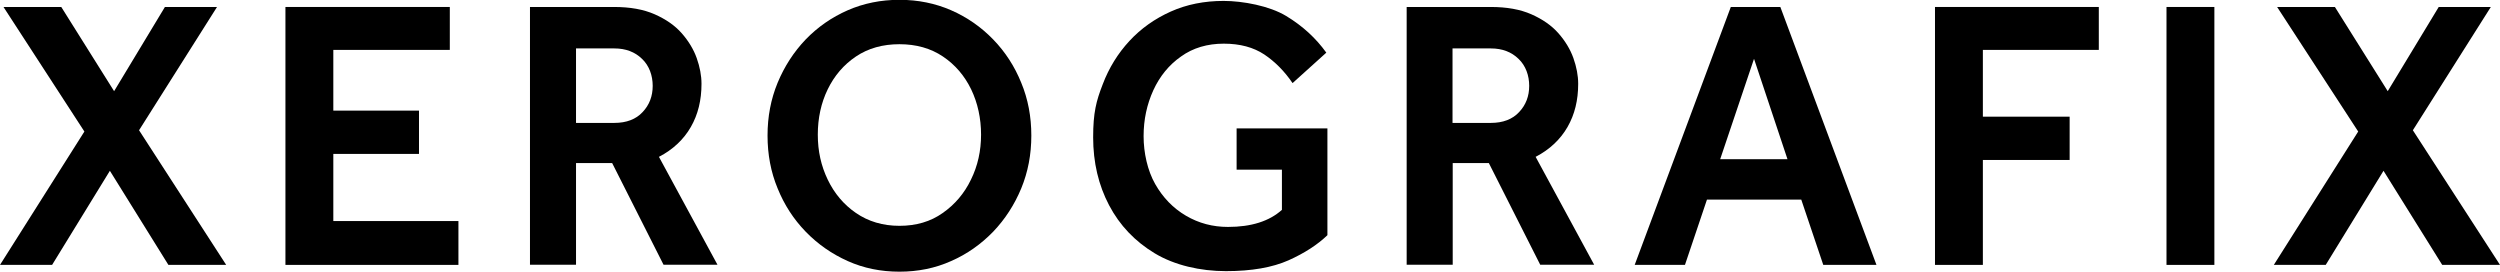
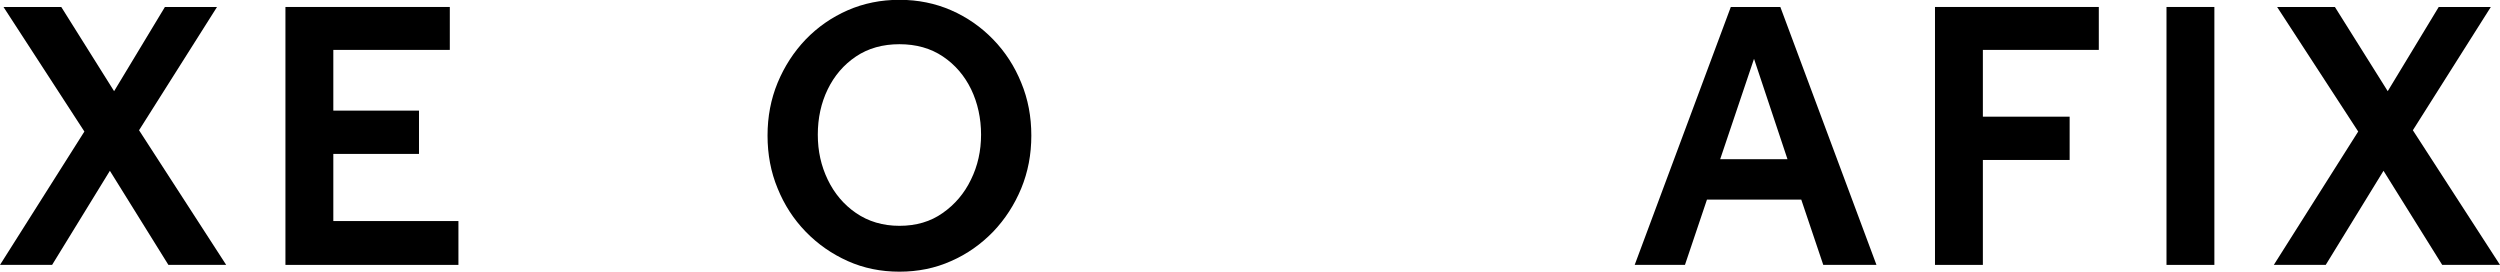
<svg xmlns="http://www.w3.org/2000/svg" id="Ebene_1" version="1.1" viewBox="0 0 1362.8 148.1">
  <polygon points="89.9 3.8 62.2 49.7 33.4 3.8 1.9 3.8 46 71.7 0 144.4 28.4 144.4 59.9 93.1 91.8 144.4 123.3 144.4 75.8 71 118.3 3.8 89.9 3.8" />
  <polygon points="155.6 3.8 155.6 144.4 249.9 144.4 249.9 120.5 181.7 120.5 181.7 83.9 228.4 83.9 228.4 60.3 181.7 60.3 181.7 27.2 245.2 27.2 245.2 3.8 155.6 3.8" />
  <g>
-     <path d="M314,67h20.9c6.6,0,11.8-2,15.4-5.9,3.7-3.9,5.5-8.7,5.5-14.3s-1.9-11-5.8-14.7c-3.9-3.8-8.9-5.7-15.1-5.7h-20.9v40.7ZM288.9,144.3V3.8h45.8c8.7,0,16.1,1.3,22.2,4,6.1,2.7,11,6.1,14.7,10.3,3.7,4.2,6.5,8.8,8.2,13.6,1.7,4.8,2.6,9.5,2.6,14,0,8.9-1.9,16.7-5.8,23.5-3.9,6.8-9.7,12.3-17.4,16.3l31.9,58.8h-29.4l-28-55.4h-19.7v55.4h-25.1Z" />
    <path d="M490.3,123.1c9.1,0,17-2.3,23.6-7,6.6-4.6,11.8-10.7,15.4-18.2,3.7-7.5,5.5-15.7,5.5-24.5s-1.8-17.2-5.4-24.7c-3.6-7.4-8.7-13.4-15.4-17.9-6.7-4.5-14.6-6.7-23.7-6.7s-17,2.2-23.7,6.7c-6.7,4.5-11.8,10.5-15.4,17.9-3.6,7.4-5.4,15.7-5.4,24.7s1.8,17,5.4,24.5c3.6,7.5,8.7,13.6,15.4,18.2,6.7,4.6,14.6,7,23.7,7M490.3,148.1c-10.1,0-19.5-1.9-28.2-5.8-8.7-3.9-16.3-9.2-22.9-16-6.6-6.8-11.7-14.7-15.3-23.6-3.7-8.9-5.5-18.5-5.5-28.8s1.8-19.8,5.5-28.8c3.7-8.9,8.8-16.8,15.3-23.6,6.6-6.8,14.2-12.1,22.9-15.9,8.7-3.8,18.1-5.7,28.2-5.7s19.5,1.9,28.2,5.7c8.7,3.8,16.3,9.1,22.9,15.9,6.6,6.8,11.7,14.7,15.3,23.6,3.7,8.9,5.5,18.5,5.5,28.8s-1.8,19.8-5.5,28.8c-3.7,8.9-8.8,16.8-15.3,23.6-6.6,6.8-14.2,12.2-22.9,16-8.7,3.9-18.1,5.8-28.2,5.8" />
-     <path d="M674.1,92.5v-22.5h49.5v58.2c-5.4,5.2-12.5,9.8-21.2,13.7-8.8,3.9-20.1,5.9-34.1,5.9s-28-3.2-38.8-9.7c-10.8-6.5-19.1-15.2-24.9-26.2-5.8-11-8.7-23.4-8.7-37s1.7-19.9,5.2-28.9c3.4-9,8.3-16.9,14.6-23.7,6.3-6.8,13.8-12.1,22.5-16,8.7-3.9,18.3-5.8,28.8-5.8s25,2.7,34.1,8.2c9.1,5.5,16.3,12.2,21.9,20l-18.4,16.6c-4.4-6.5-9.6-11.7-15.4-15.6-5.9-3.9-13.2-5.9-22.1-5.9s-16.8,2.3-23.3,7c-6.6,4.6-11.6,10.8-15.1,18.4-3.5,7.7-5.3,16-5.3,25s2.1,18.7,6.3,26.1c4.2,7.4,9.8,13.2,16.8,17.3,7,4.1,14.6,6.1,22.9,6.1,12.7,0,22.5-3.1,29.4-9.3v-21.9h-24.7Z" />
-     <path d="M791.8,67h20.9c6.6,0,11.8-2,15.4-5.9,3.7-3.9,5.5-8.7,5.5-14.3s-1.9-11-5.8-14.7c-3.9-3.8-8.9-5.7-15.1-5.7h-20.9v40.7ZM766.8,144.3V3.8h45.8c8.7,0,16.1,1.3,22.2,4,6.1,2.7,11,6.1,14.7,10.3,3.7,4.2,6.5,8.8,8.2,13.6,1.7,4.8,2.6,9.5,2.6,14,0,8.9-1.9,16.7-5.8,23.5-3.9,6.8-9.7,12.3-17.4,16.3l31.9,58.8h-29.4l-28-55.4h-19.7v55.4h-25.1Z" />
  </g>
  <path d="M956.2,32.2l18.2,54.6h-36.7l18.4-54.6ZM943.5,3.8l-52.4,140.6h27.4l12-35.6h51.4l12,35.6h29L970.5,3.8h-26.9Z" />
  <polygon points="1054.8 3.8 1054.8 144.4 1080.9 144.4 1080.9 87.2 1128.2 87.2 1128.2 63.6 1080.9 63.6 1080.9 27.2 1144.1 27.2 1144.1 3.8 1054.8 3.8" />
  <rect x="1181" y="3.8" width="26.1" height="140.6" />
  <polygon points="1329.4 3.8 1301.6 49.7 1272.8 3.8 1241.3 3.8 1285.5 71.7 1239.5 144.4 1267.8 144.4 1299.3 93.1 1331.3 144.4 1362.8 144.4 1315.3 71 1357.8 3.8 1329.4 3.8" />
</svg>